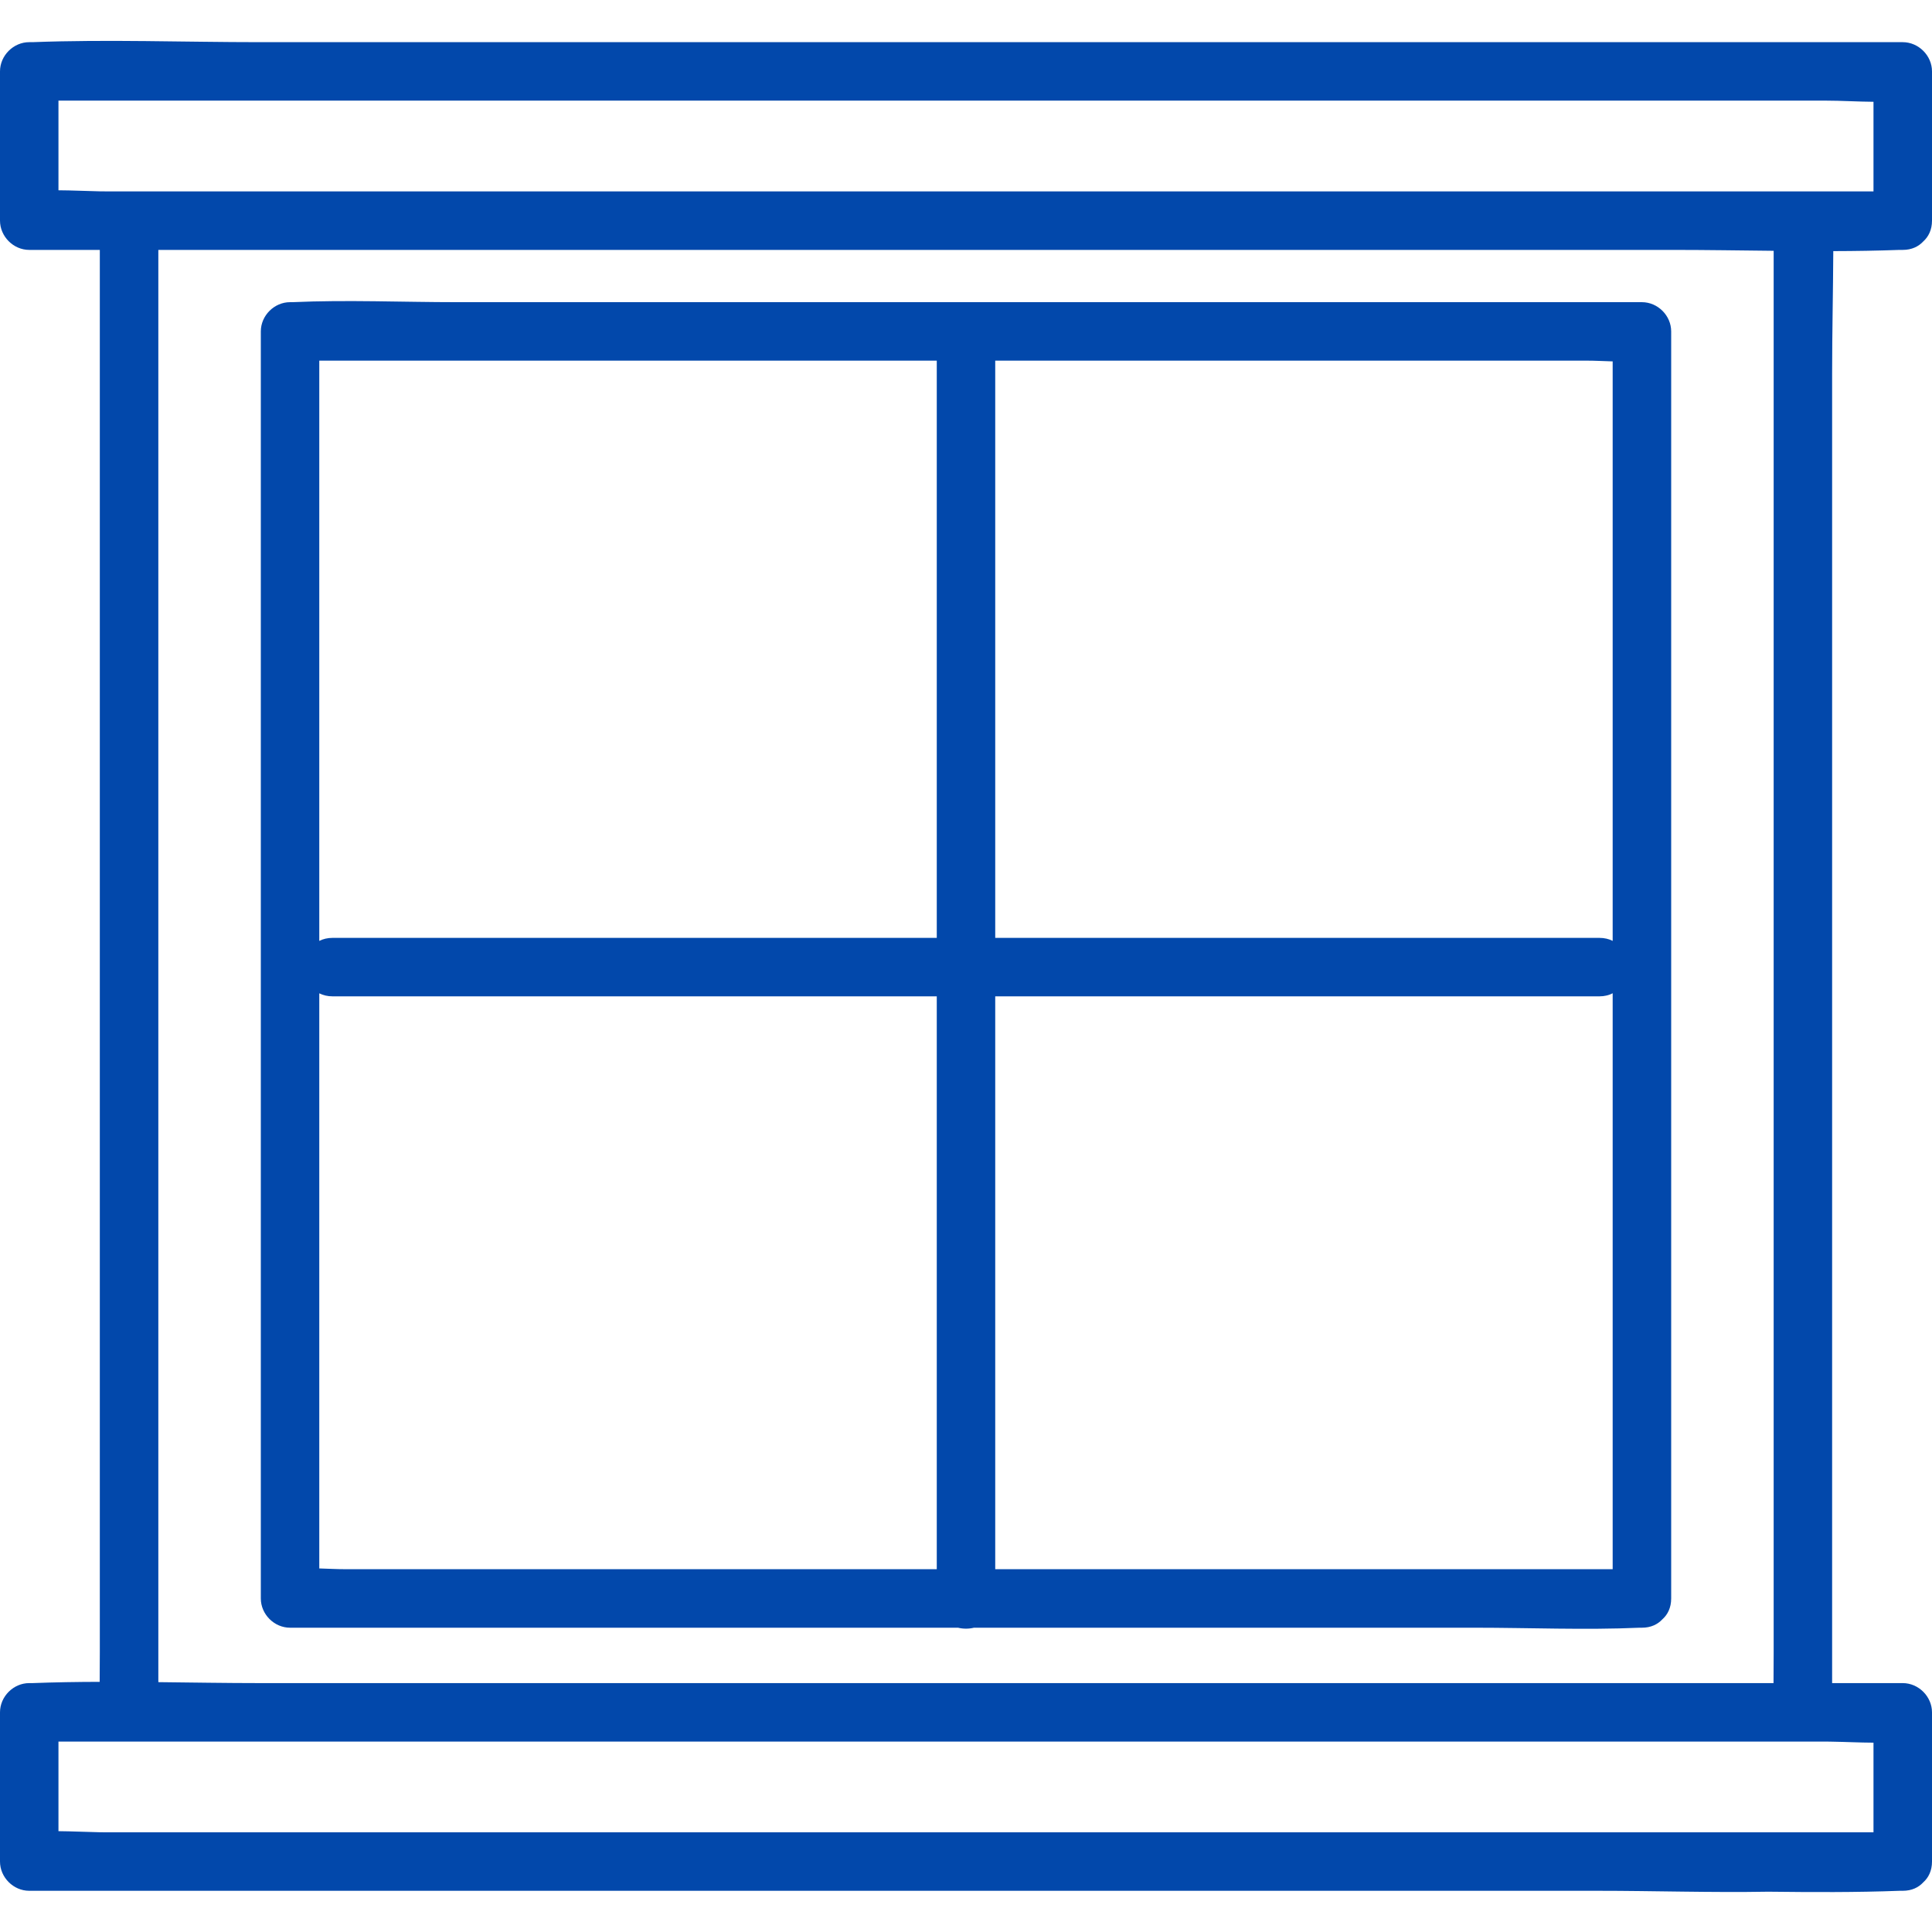
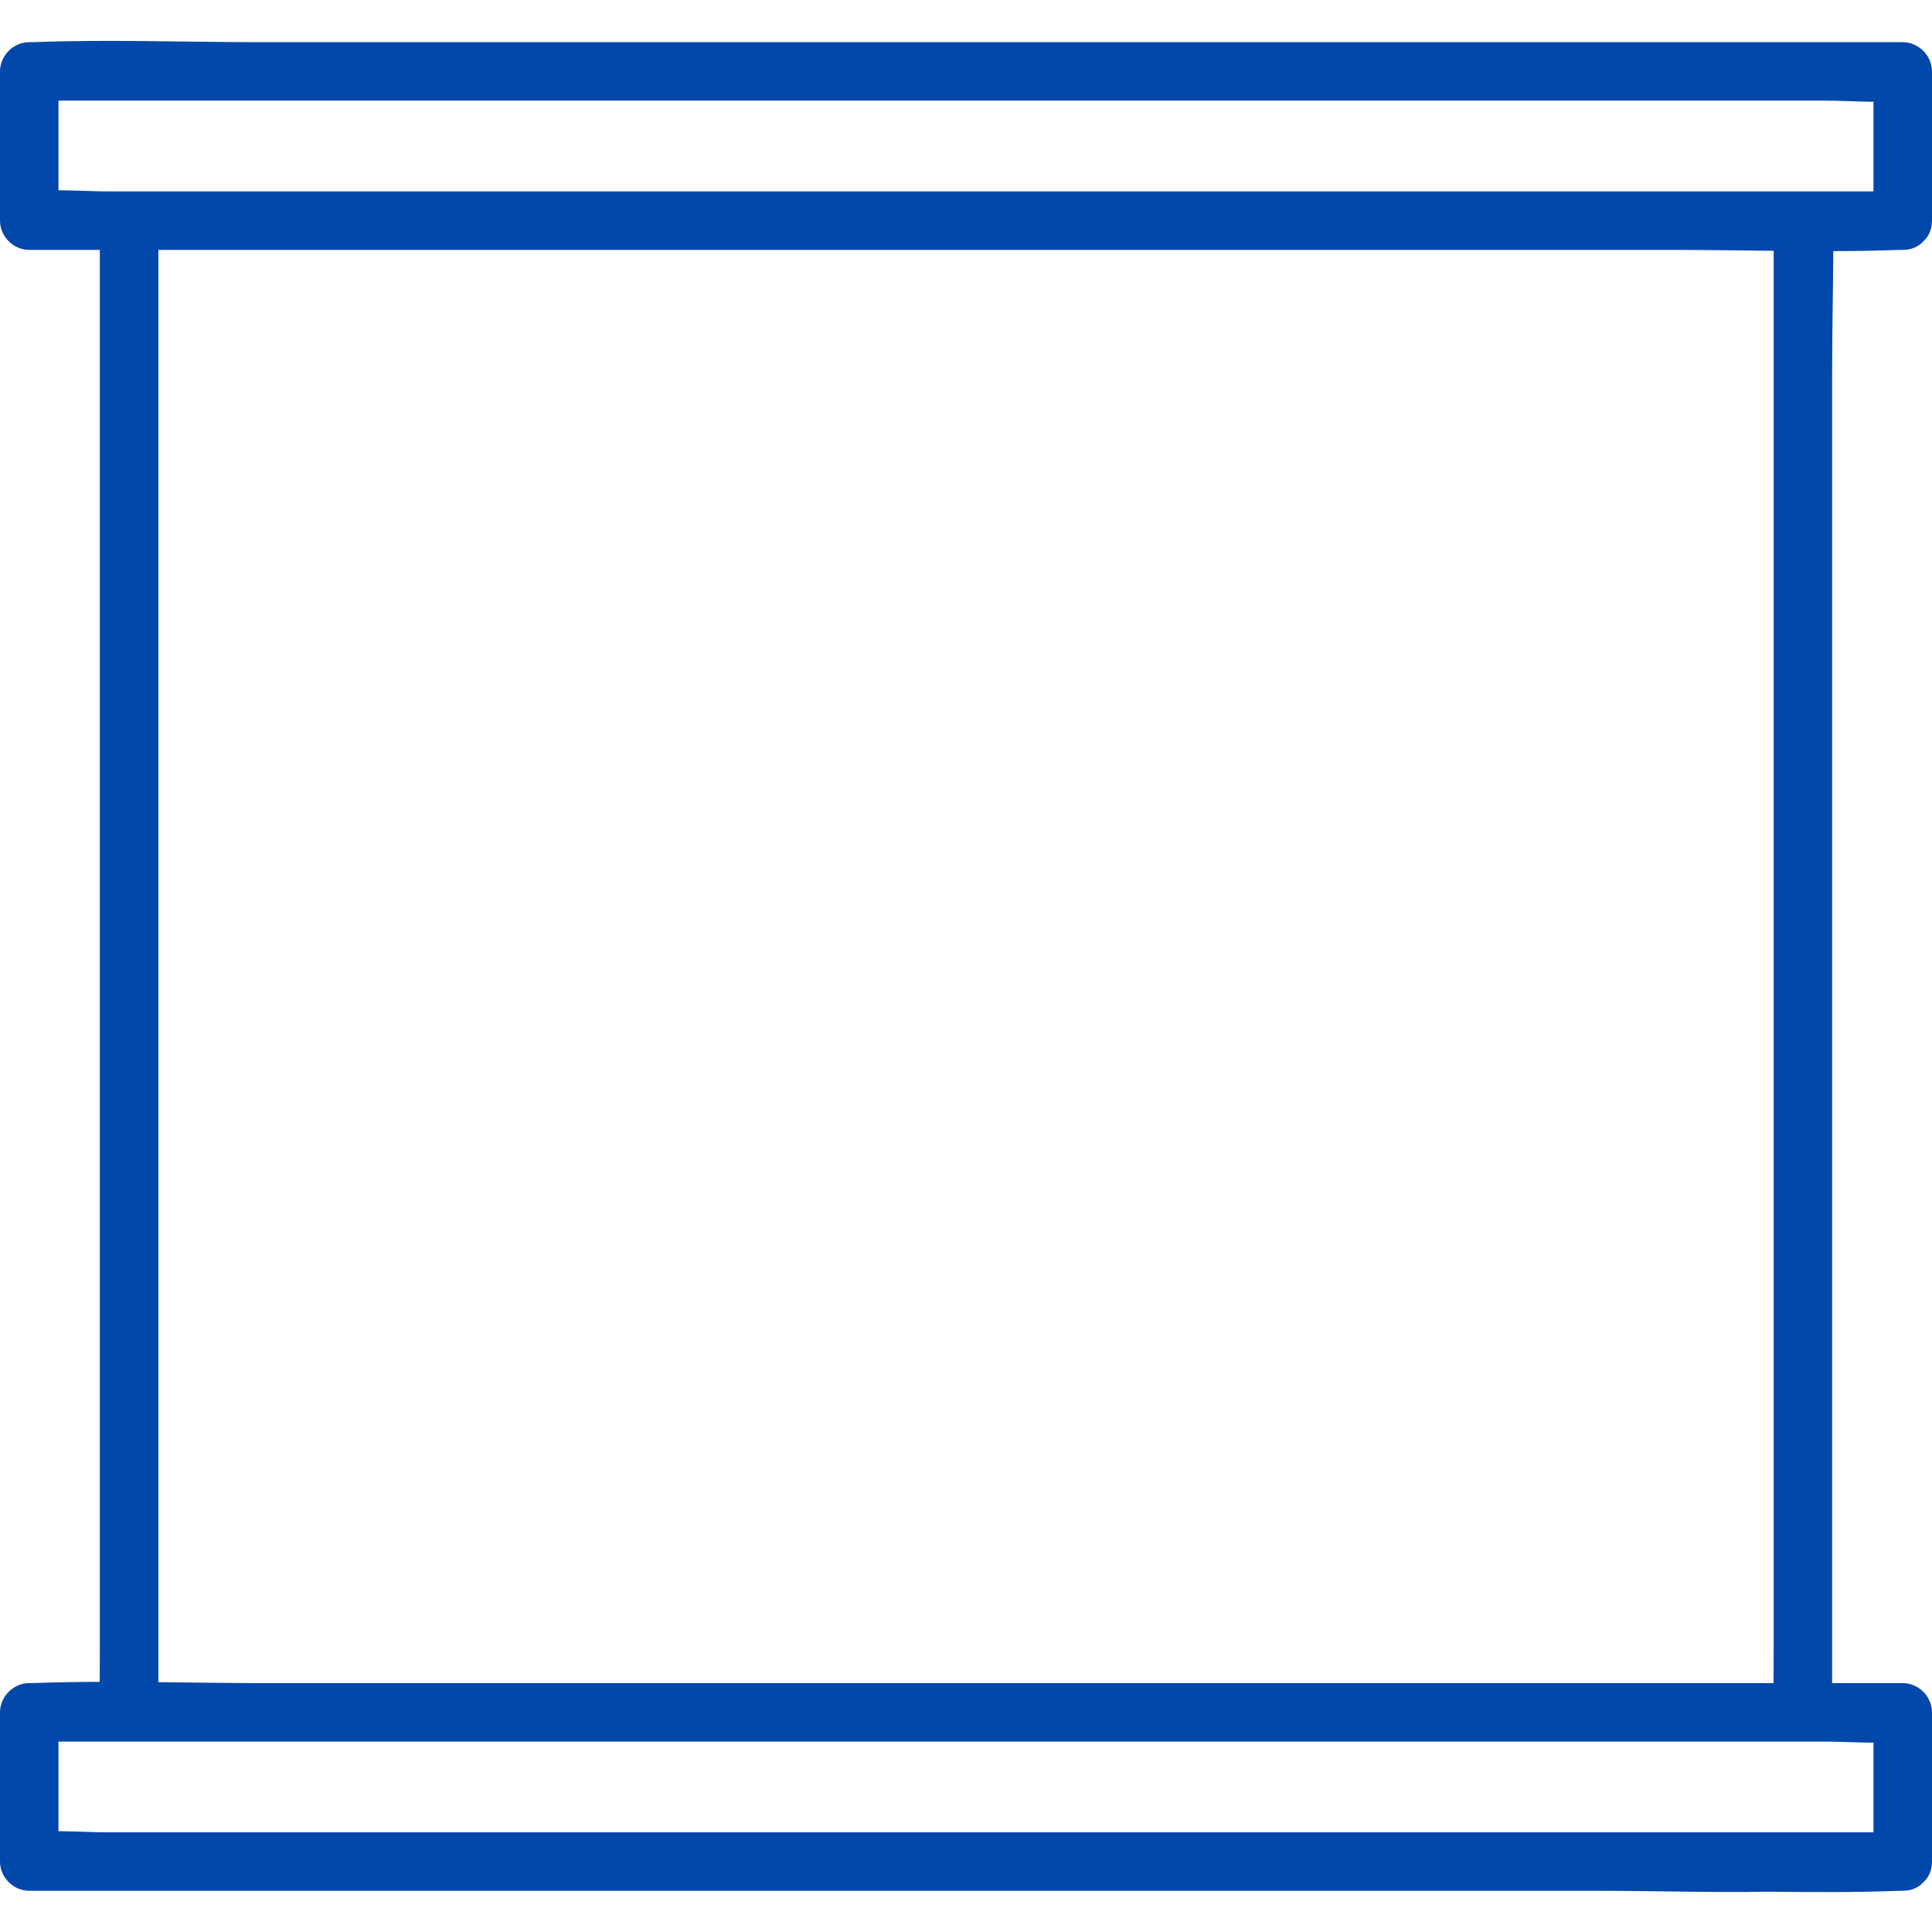
<svg xmlns="http://www.w3.org/2000/svg" width="200" height="200" viewBox="0 0 200 200" fill="none">
  <g clip-path="url(#clip0_9_446)">
    <path d="M189.661 82.495V38.651C189.661 34.448 189.76 30.219 189.781 25.995C192.068 25.99 194.354 25.953 196.635 25.87C196.745 25.865 196.859 25.87 196.969 25.87C197.901 25.87 198.604 25.521 199.089 25C199.635 24.51 200 23.792 200 22.838V7.391C200 5.755 198.609 4.365 196.969 4.365H26.885C19.068 4.365 11.182 4.068 3.365 4.365C3.255 4.37 3.141 4.365 3.026 4.365C1.391 4.365 0 5.75 0 7.391V22.838C0 24.479 1.385 25.87 3.026 25.87H10.333V171.042C10.333 172.063 10.328 173.083 10.318 174.104C7.995 174.109 5.677 174.146 3.365 174.234C3.255 174.234 3.141 174.234 3.026 174.234C1.391 174.234 0 175.62 0 177.26V192.708C0 194.344 1.385 195.734 3.026 195.734H165.354C171.234 195.734 177.156 195.932 183.047 195.828C187.583 195.88 192.12 195.906 196.635 195.734C196.745 195.729 196.859 195.734 196.969 195.734C197.901 195.734 198.604 195.391 199.089 194.865C199.635 194.38 200 193.661 200 192.708V177.26C200 175.625 198.609 174.234 196.969 174.234H189.661V82.495ZM193.943 189.682H10.99C10.745 189.682 10.5 189.677 10.255 189.672C8.875 189.646 7.458 189.573 6.052 189.562V180.286H189.01C189.224 180.286 189.443 180.292 189.661 180.297C191.068 180.318 192.516 180.396 193.943 180.401V189.682ZM183.609 34.542V171.042C183.609 172.104 183.599 173.167 183.594 174.234H26.885C23.396 174.234 19.896 174.172 16.391 174.135V25.87H173.115C176.604 25.87 180.104 25.927 183.609 25.963V34.542ZM6.052 10.417H189.01C190.615 10.417 192.292 10.526 193.943 10.537V19.812H10.99C10.771 19.812 10.552 19.807 10.333 19.807C8.932 19.781 7.484 19.703 6.052 19.698V10.417Z" fill="#0248AB" />
-     <path d="M169.974 31.281H47.333C41.661 31.281 35.932 31.026 30.266 31.281C30.188 31.281 30.104 31.281 30.026 31.281C28.391 31.281 27 32.667 27 34.307V165.474C27 167.109 28.385 168.5 30.026 168.5H99.177C99.713 168.63 100.286 168.63 100.823 168.5H152.667C158.333 168.5 164.068 168.75 169.734 168.5C169.813 168.495 169.891 168.5 169.974 168.5C170.901 168.5 171.604 168.151 172.089 167.63C172.635 167.146 173 166.427 173 165.474V34.307C173 32.672 171.615 31.281 169.974 31.281ZM122.599 162.443H103.026V103.141H165.557C166.094 103.141 166.557 103.026 166.943 102.823V162.443H122.599ZM117.755 37.333H164.24C165.12 37.333 166.031 37.385 166.943 37.411V97.401C166.557 97.203 166.094 97.088 165.557 97.088H103.026V37.333H117.755ZM77.401 37.333H96.974V97.088H34.438C33.901 97.088 33.443 97.203 33.052 97.401V37.333H77.401ZM33.052 120.922V102.828C33.443 103.026 33.901 103.141 34.438 103.141H96.974V162.443H35.755C34.88 162.443 33.969 162.391 33.052 162.365V120.922Z" fill="#0248AB" />
  </g>
  <defs>
    <clipPath id="clip0_9_446">
      <rect width="200" height="200" fill="white" />
    </clipPath>
  </defs>
</svg>